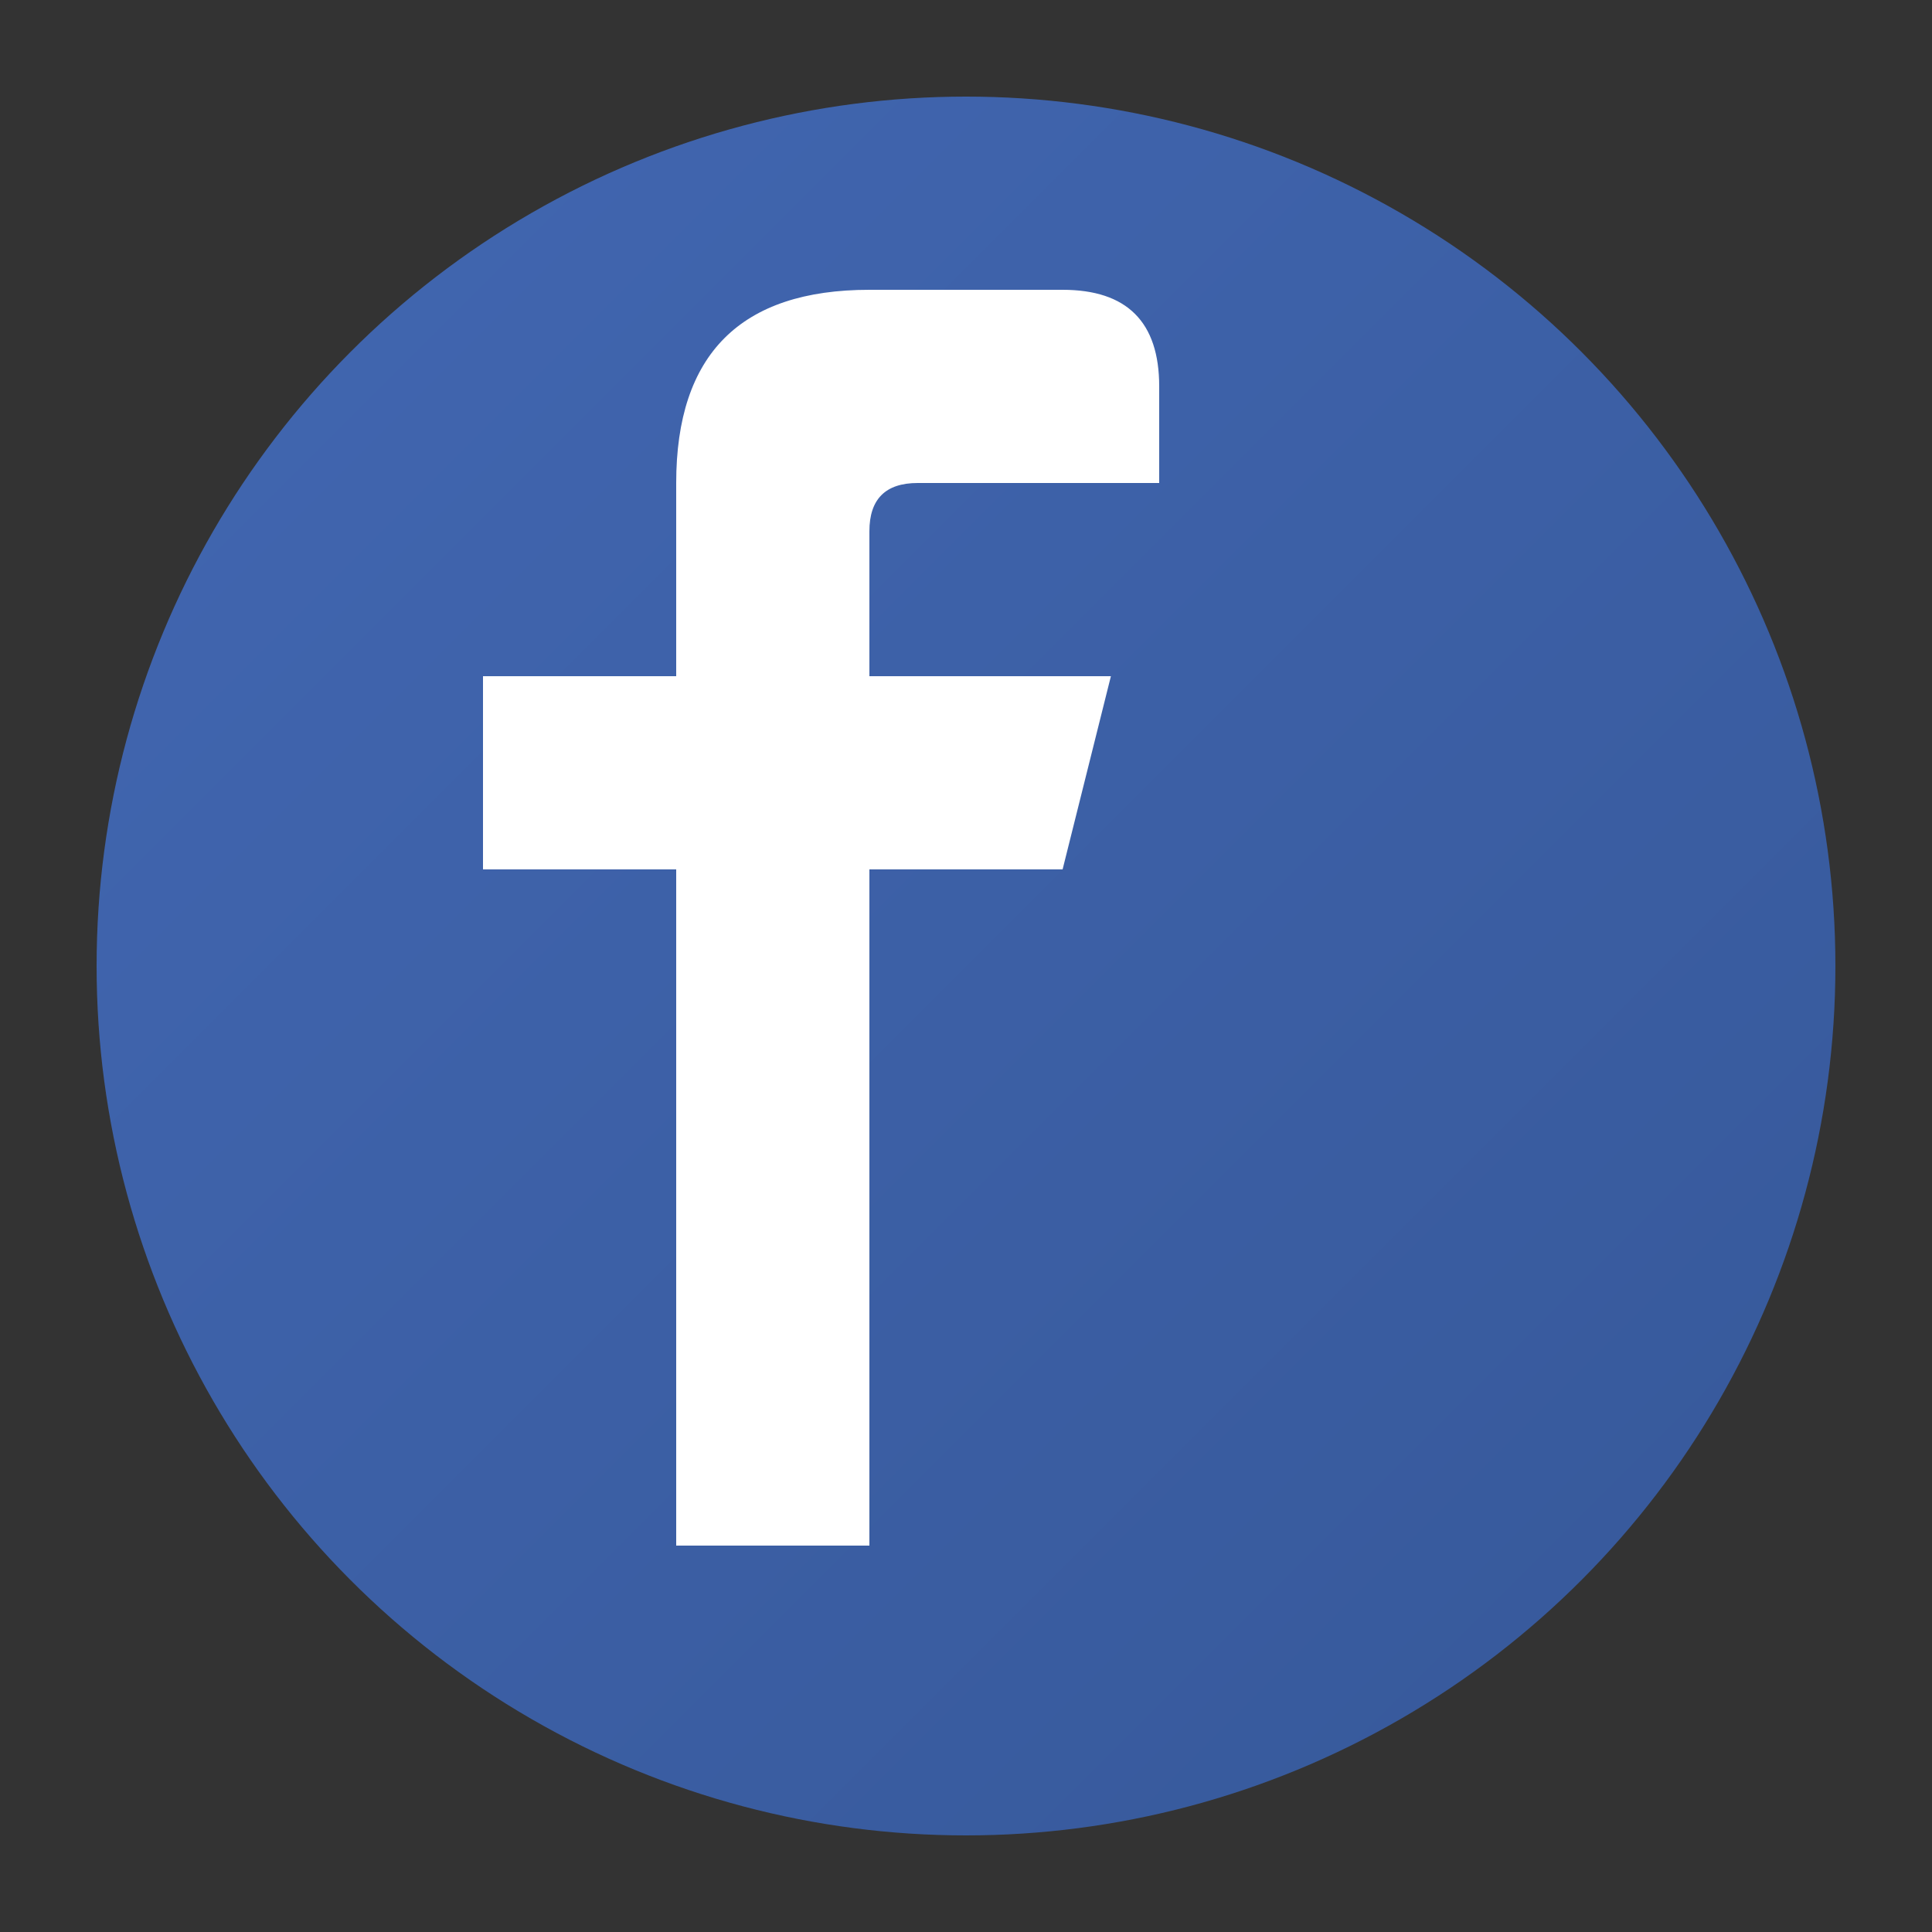
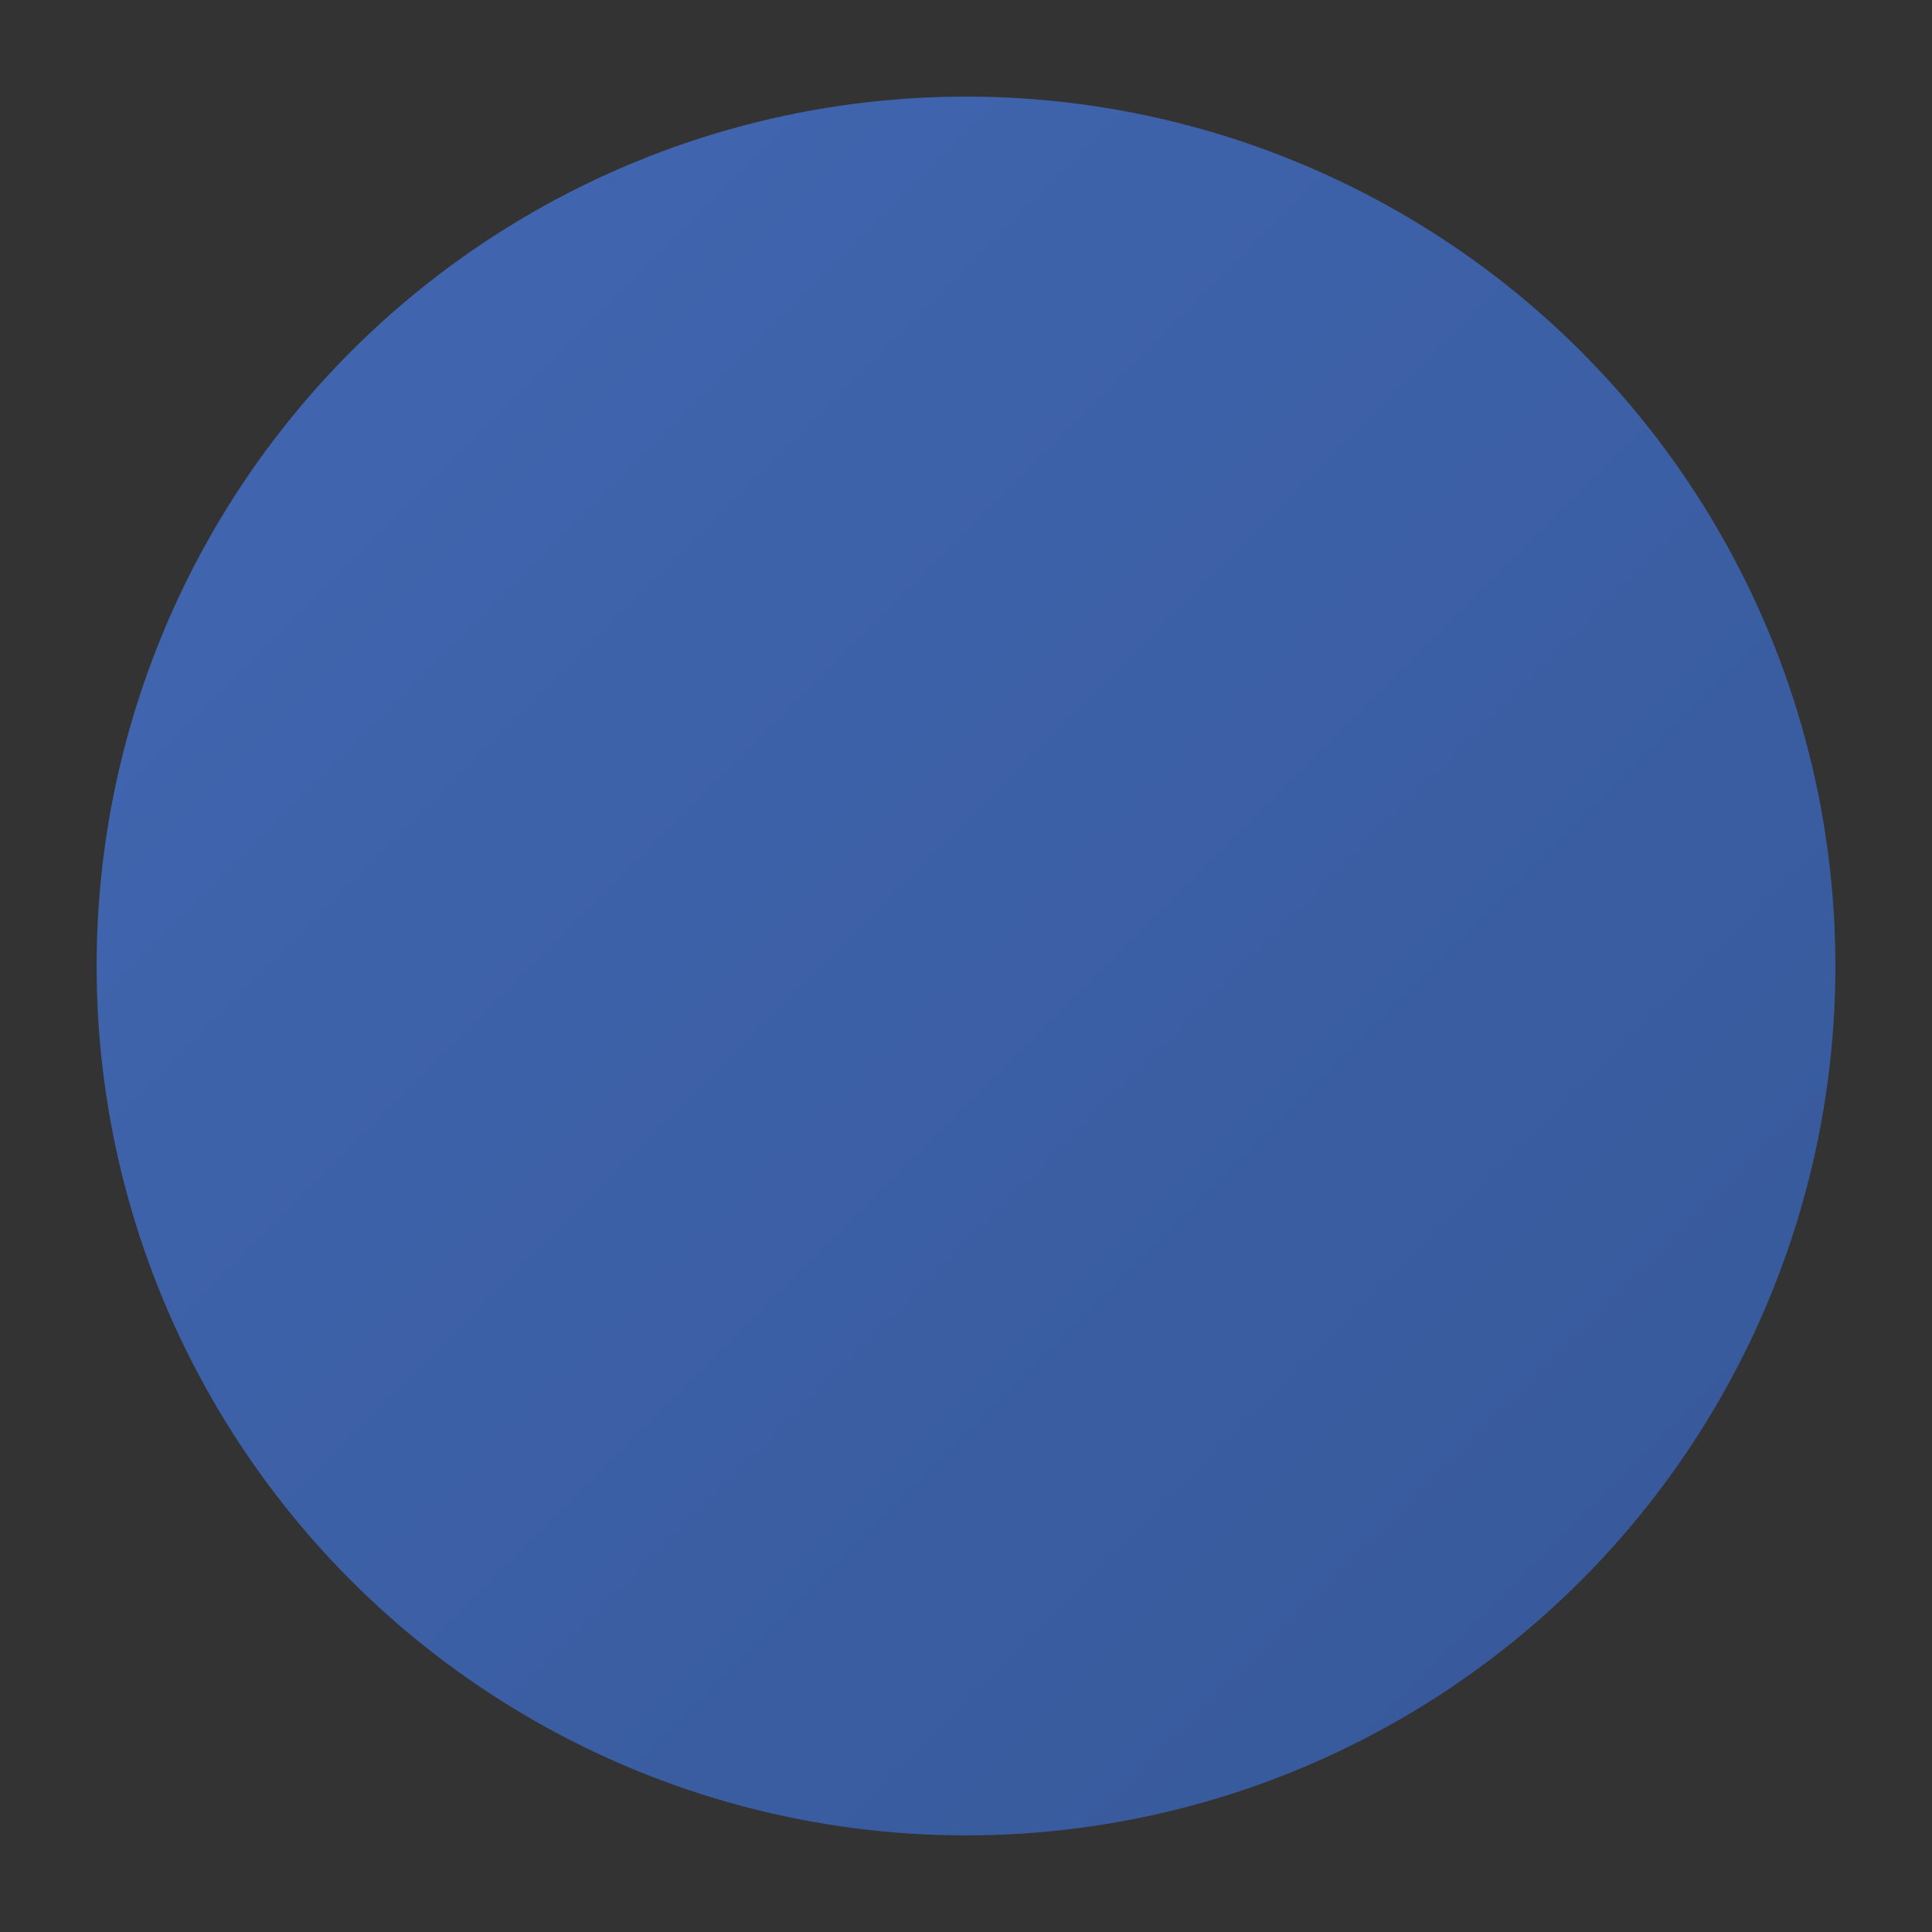
<svg xmlns="http://www.w3.org/2000/svg" width="40" height="40" viewBox="0 0 40 40" fill="none">
  <rect x="0" y="0" width="40" height="40" fill="#333333" stroke="none" />
  <defs>
    <linearGradient id="facebookGradient" x1="0%" y1="0%" x2="100%" y2="100%">
      <stop offset="0%" style="stop-color:#4267B2;stop-opacity:1" />
      <stop offset="100%" style="stop-color:#365899;stop-opacity:1" />
    </linearGradient>
  </defs>
  <circle cx="20" cy="20" r="18" fill="url(#facebookGradient)" />
-   <path d="M24 12 L24 8 Q24 6 22 6 L18 6 Q14 6 14 10 L14 14 L10 14 L10 18 L14 18 L14 32 L18 32 L18 18 L22 18 L23 14 L18 14 L18 11 Q18 10 19 10 L22 10 L24 10 Z" fill="#ffffff" />
</svg>